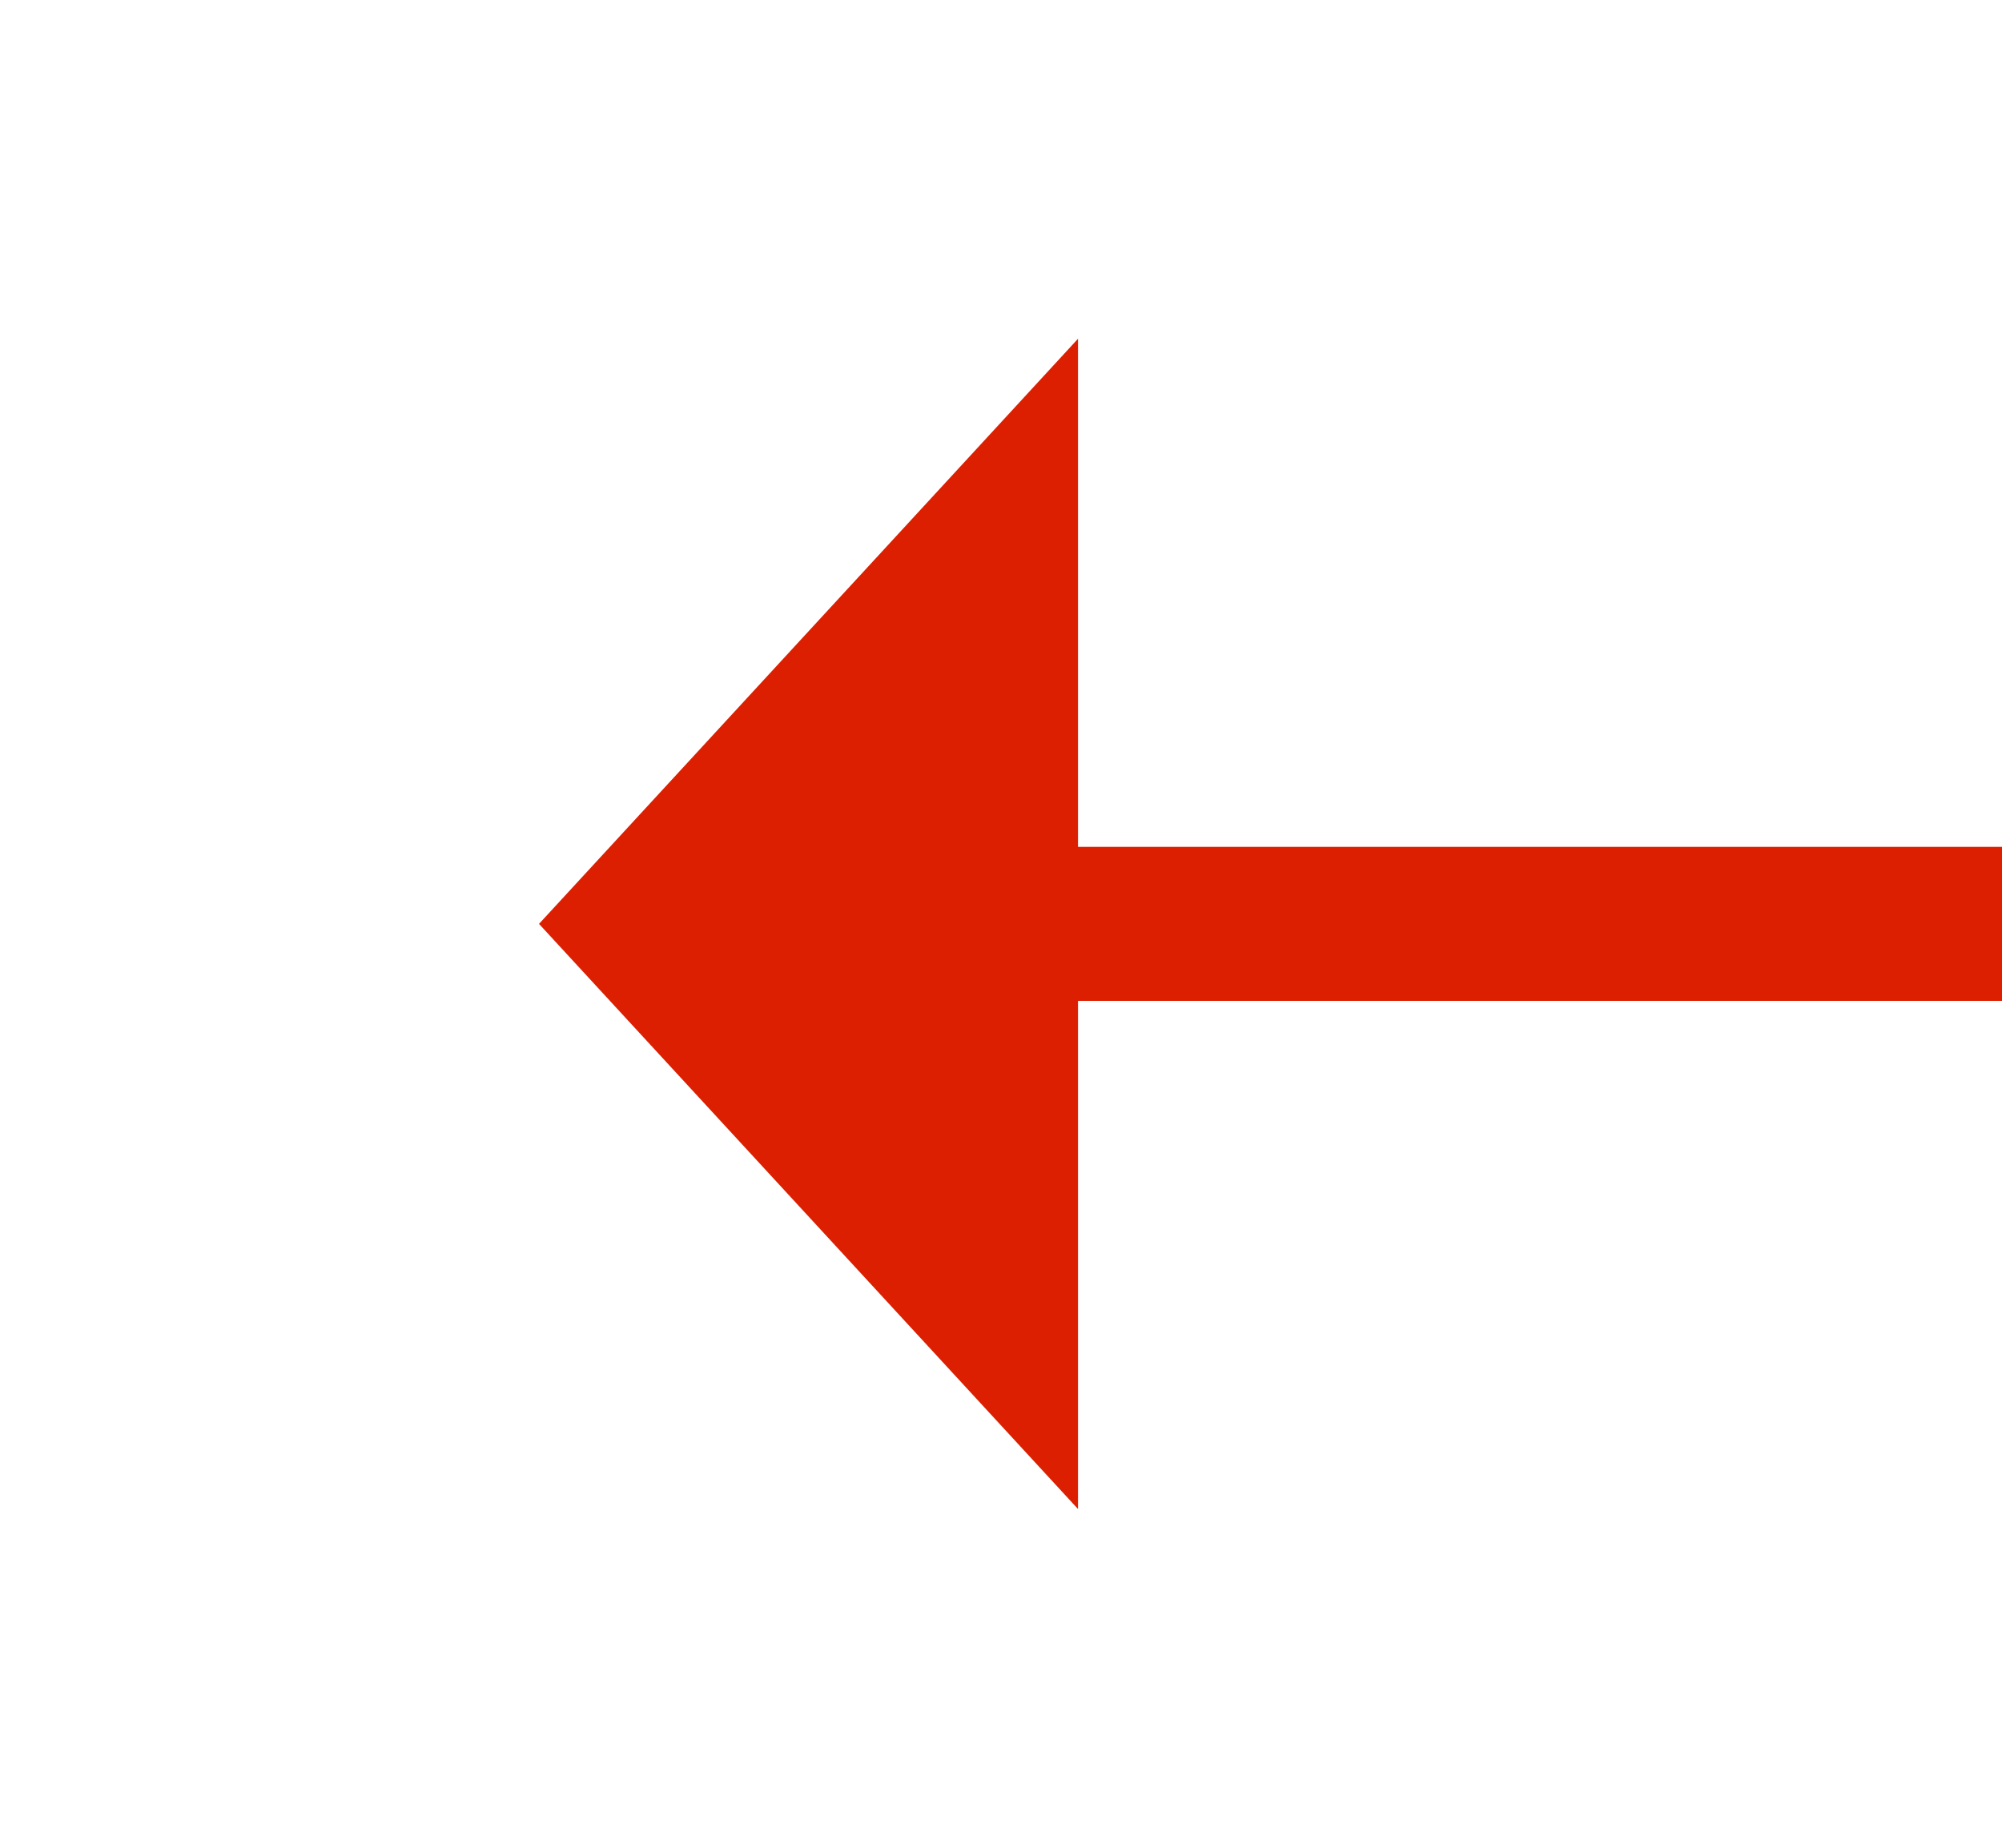
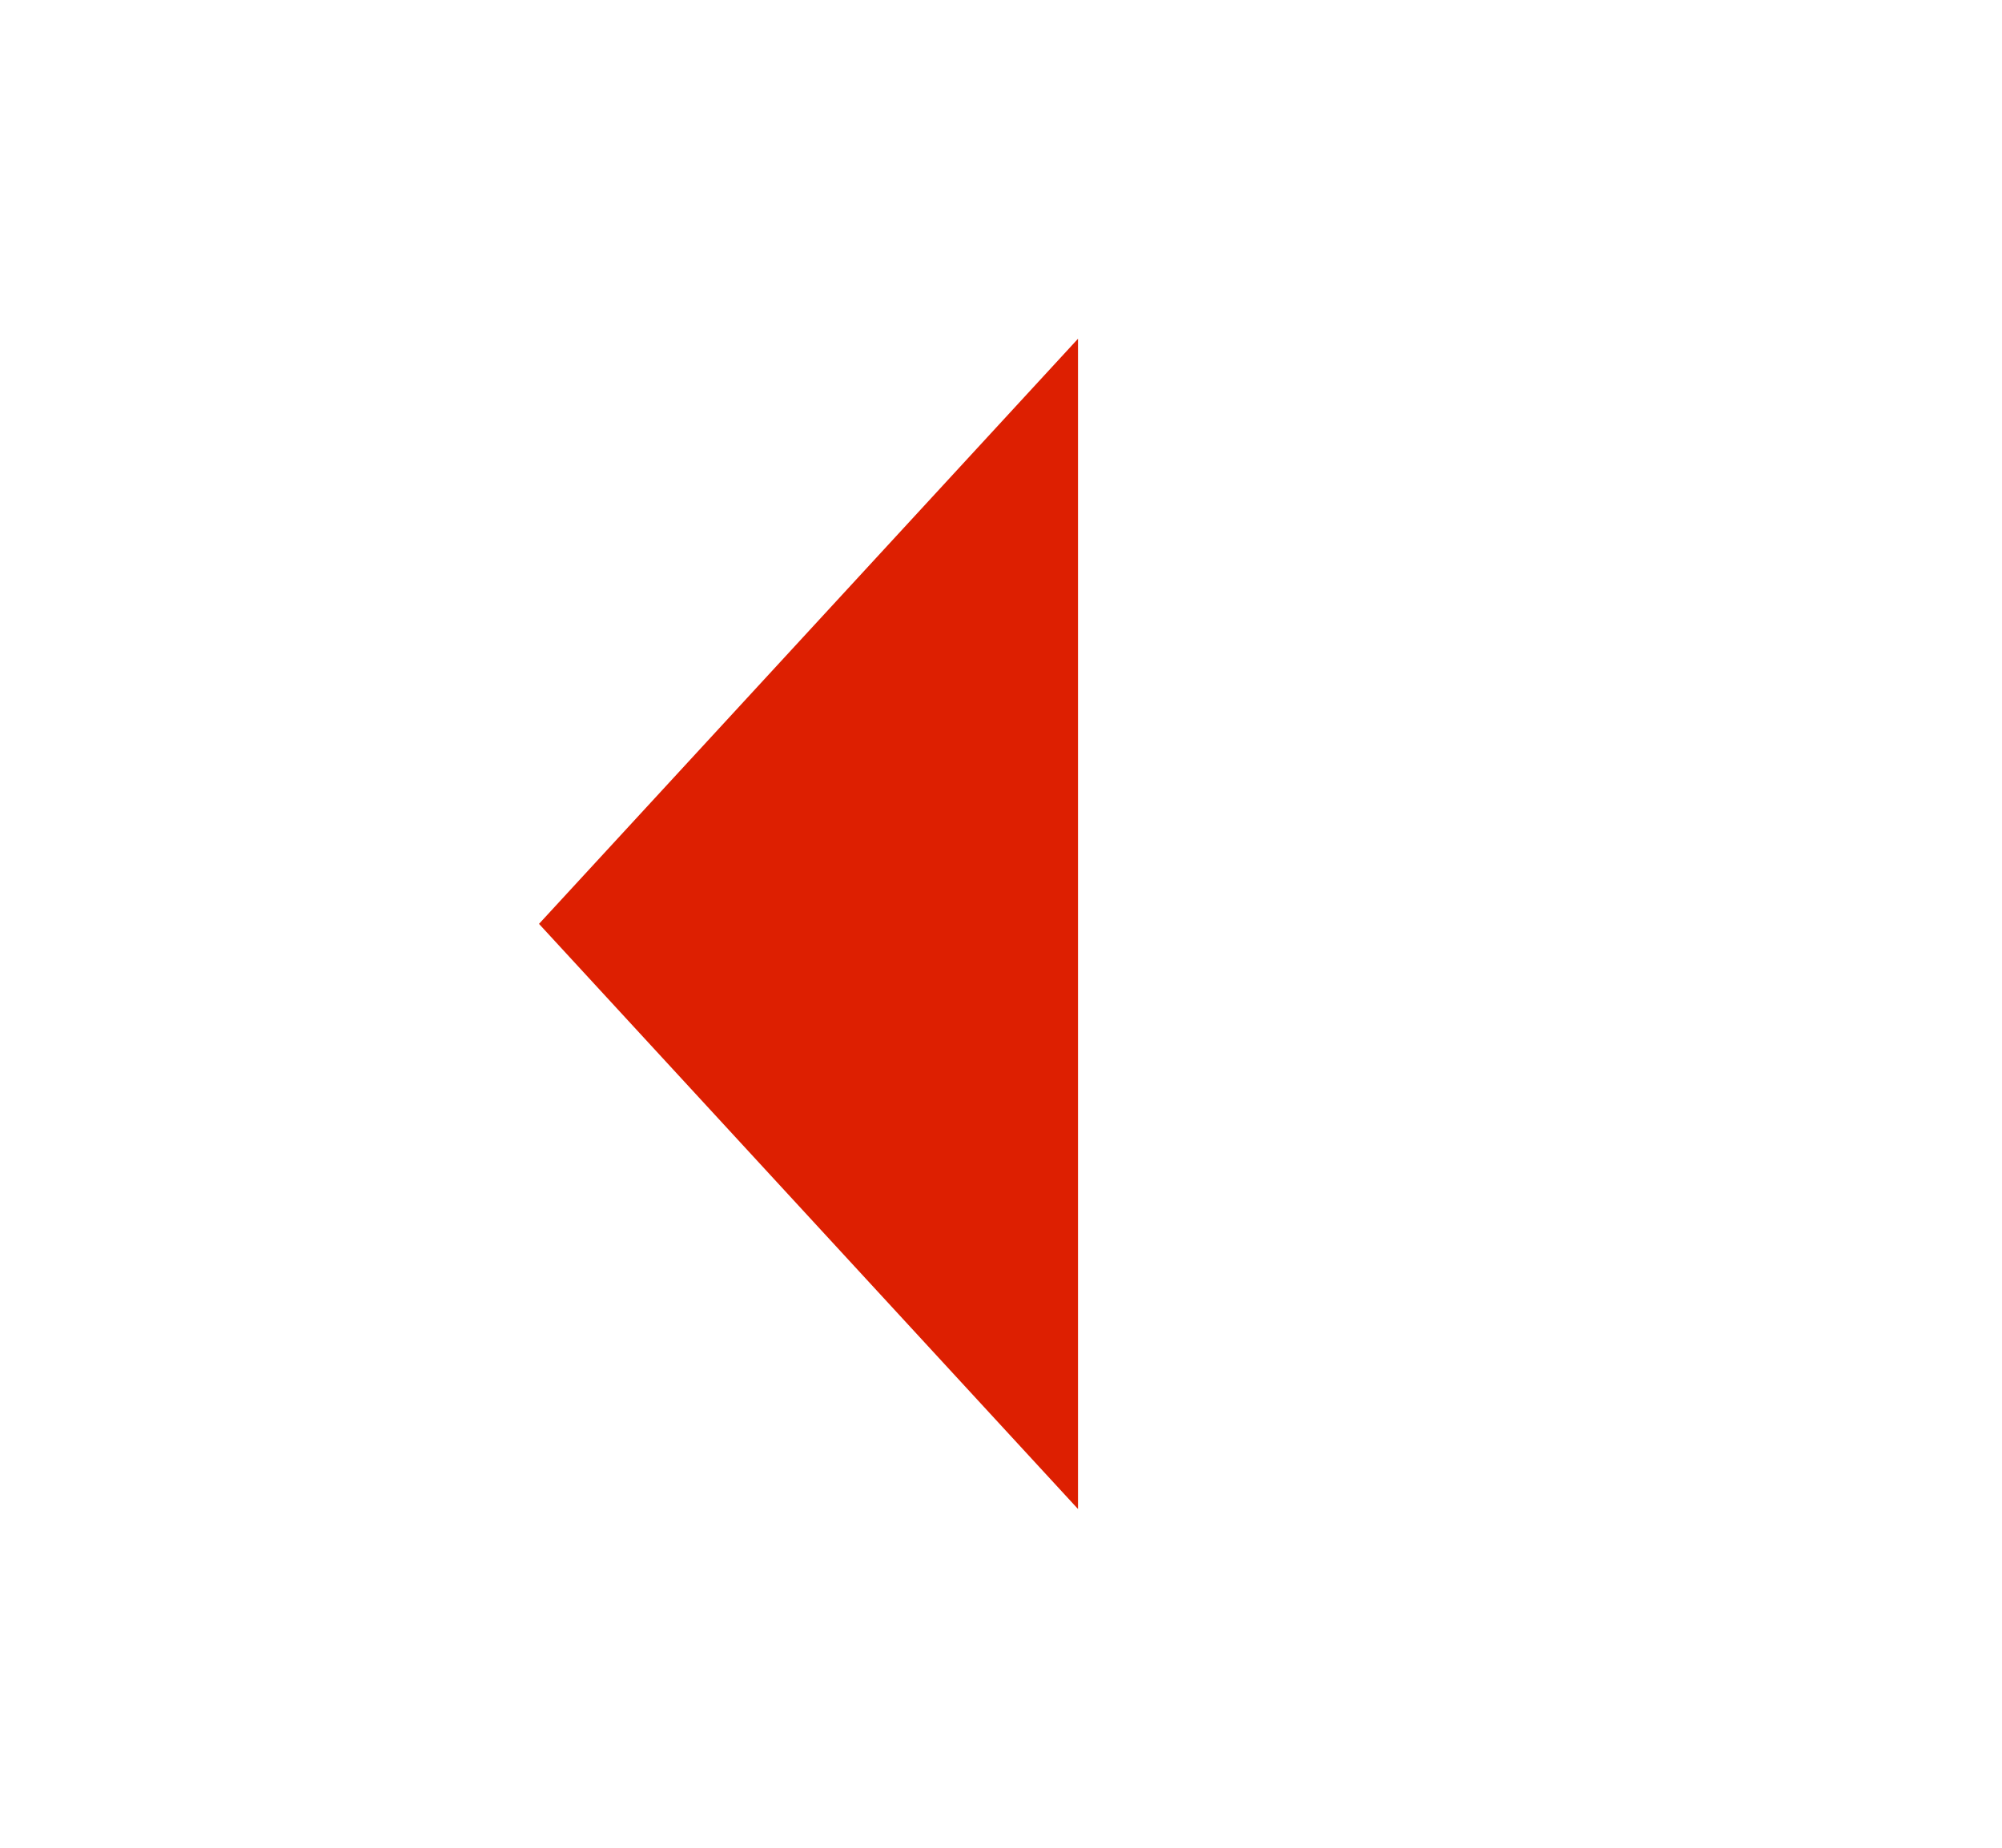
<svg xmlns="http://www.w3.org/2000/svg" version="1.1" width="26px" height="24px" preserveAspectRatio="xMinYMid meet" viewBox="474 2479  26 22">
  <g transform="matrix(0 1 -1 0 2977 2003 )">
    <path d="M 479.4 2489  L 487 2496  L 494.6 2489  L 479.4 2489  Z " fill-rule="nonzero" fill="#dd1f01" stroke="none" />
-     <path d="M 487 2438  L 487 2490  " stroke-width="2" stroke="#dd1f01" fill="none" />
  </g>
</svg>